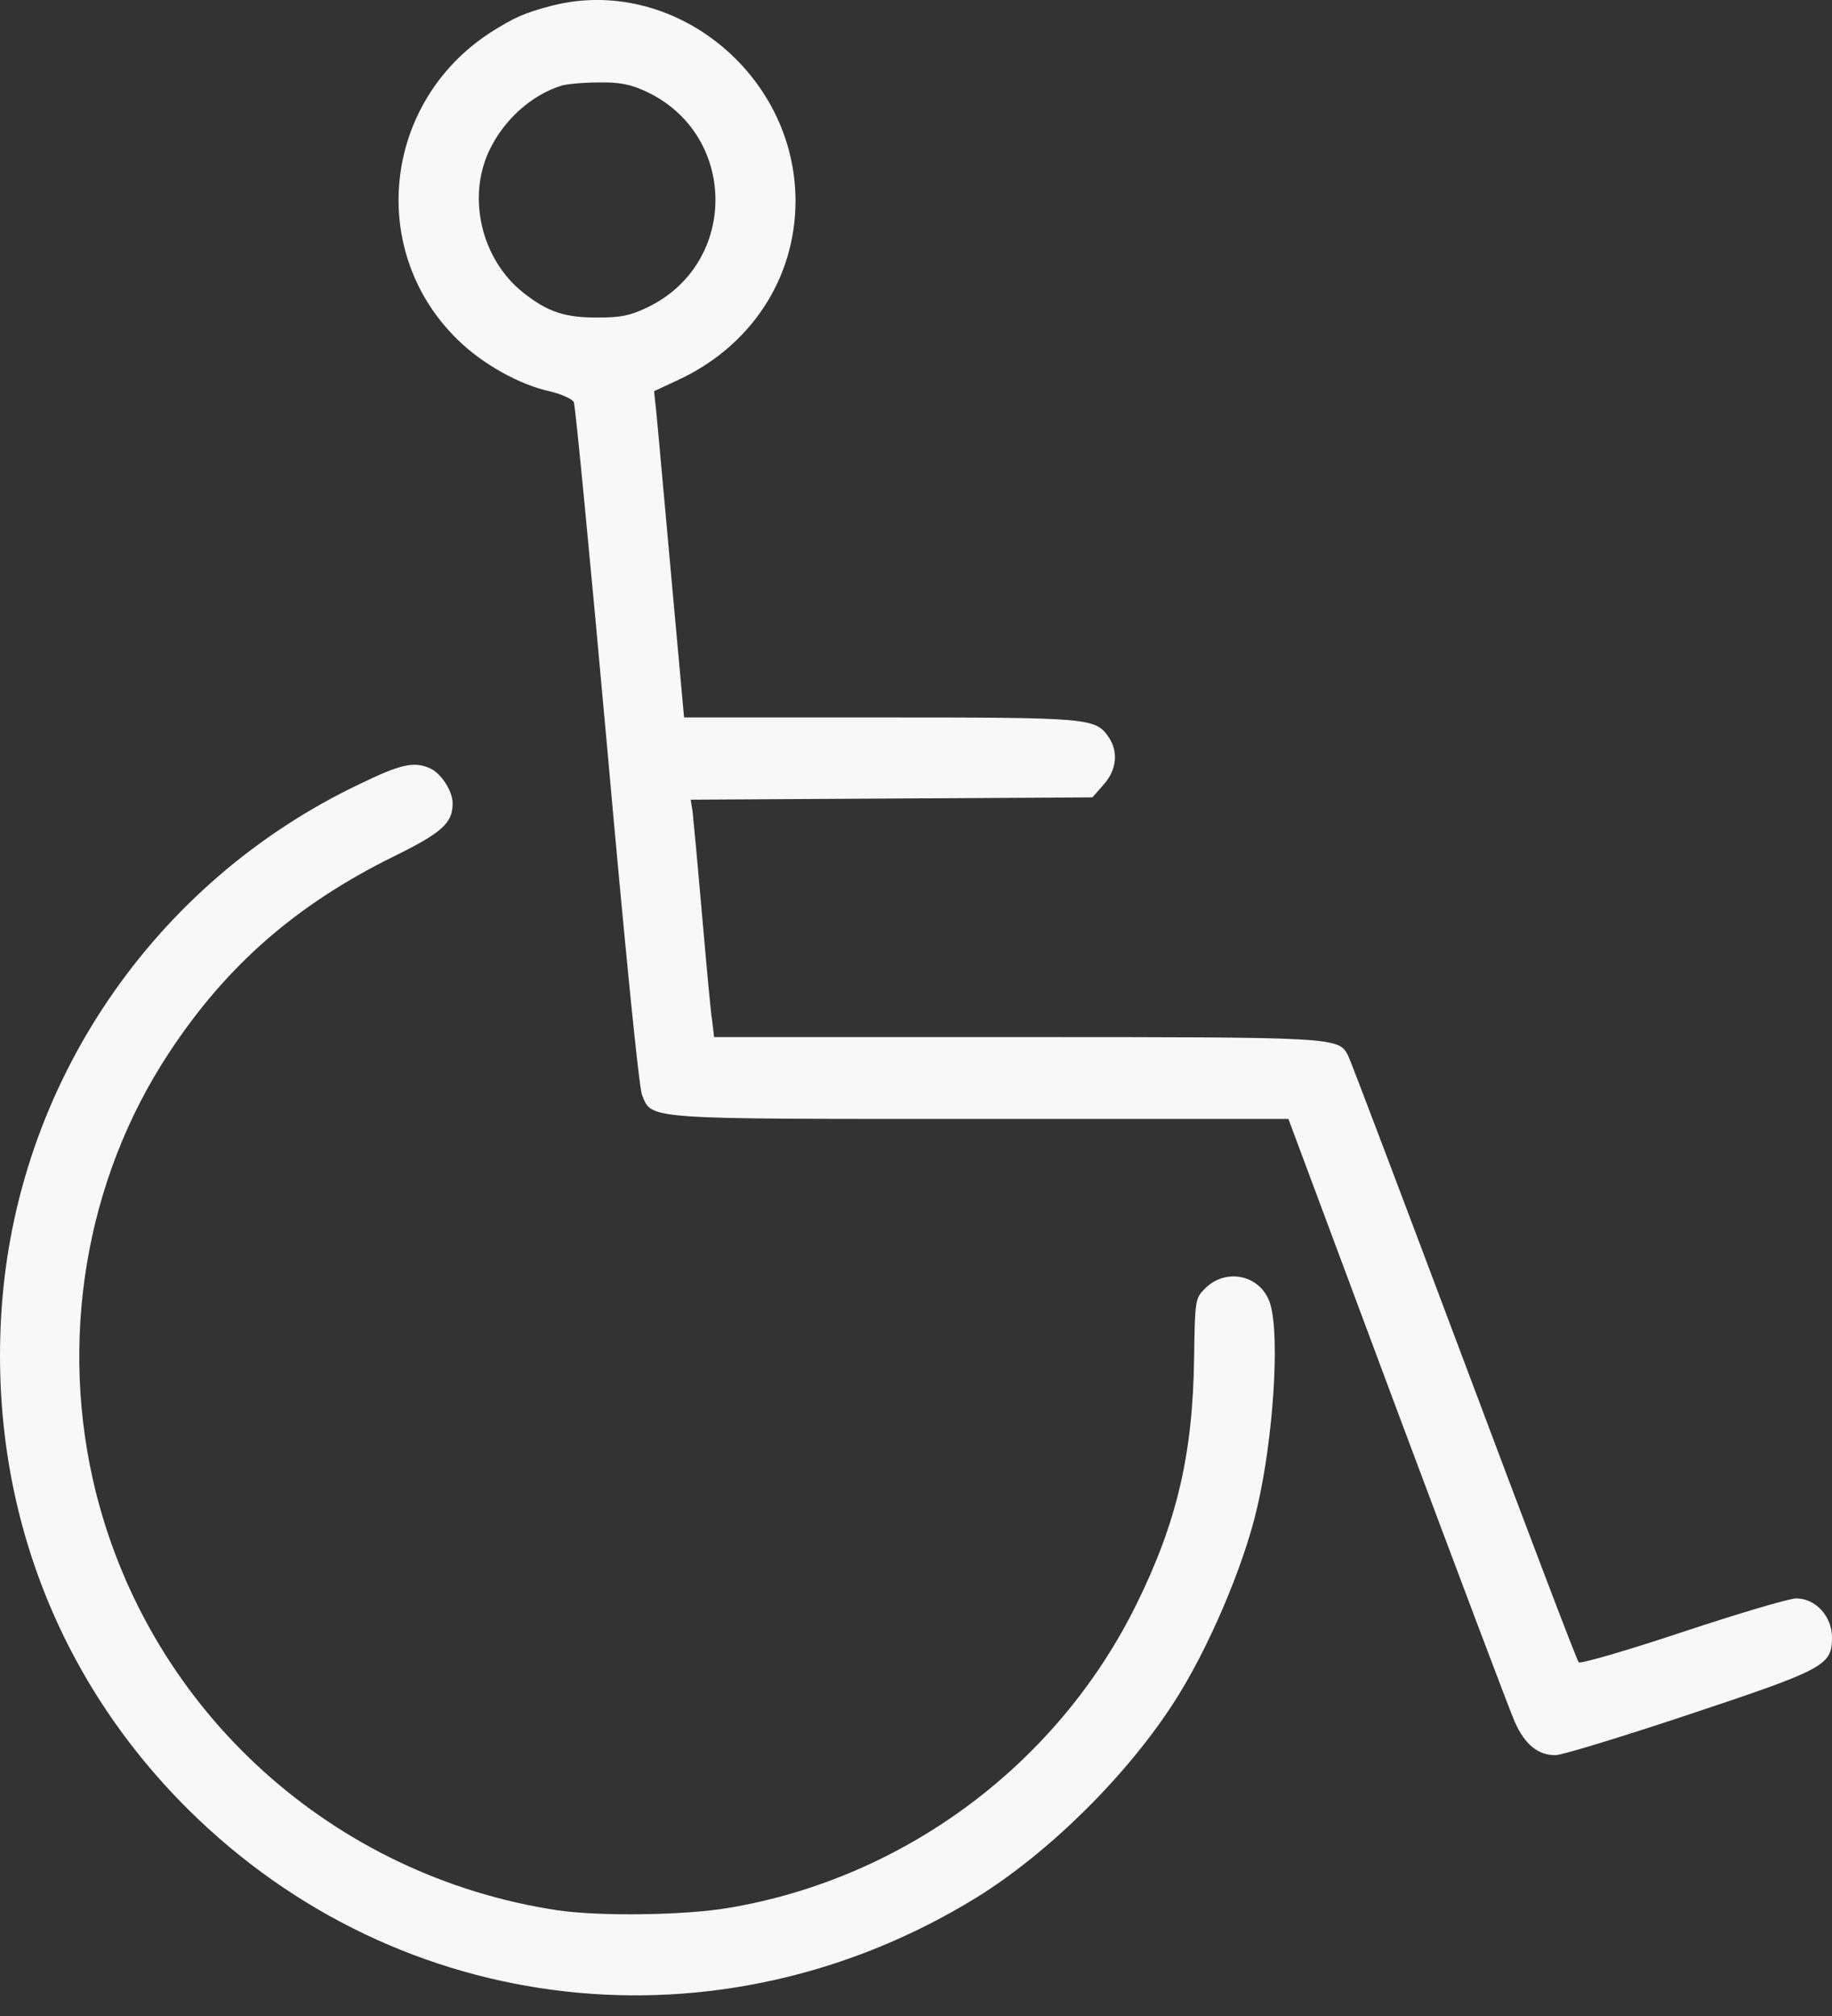
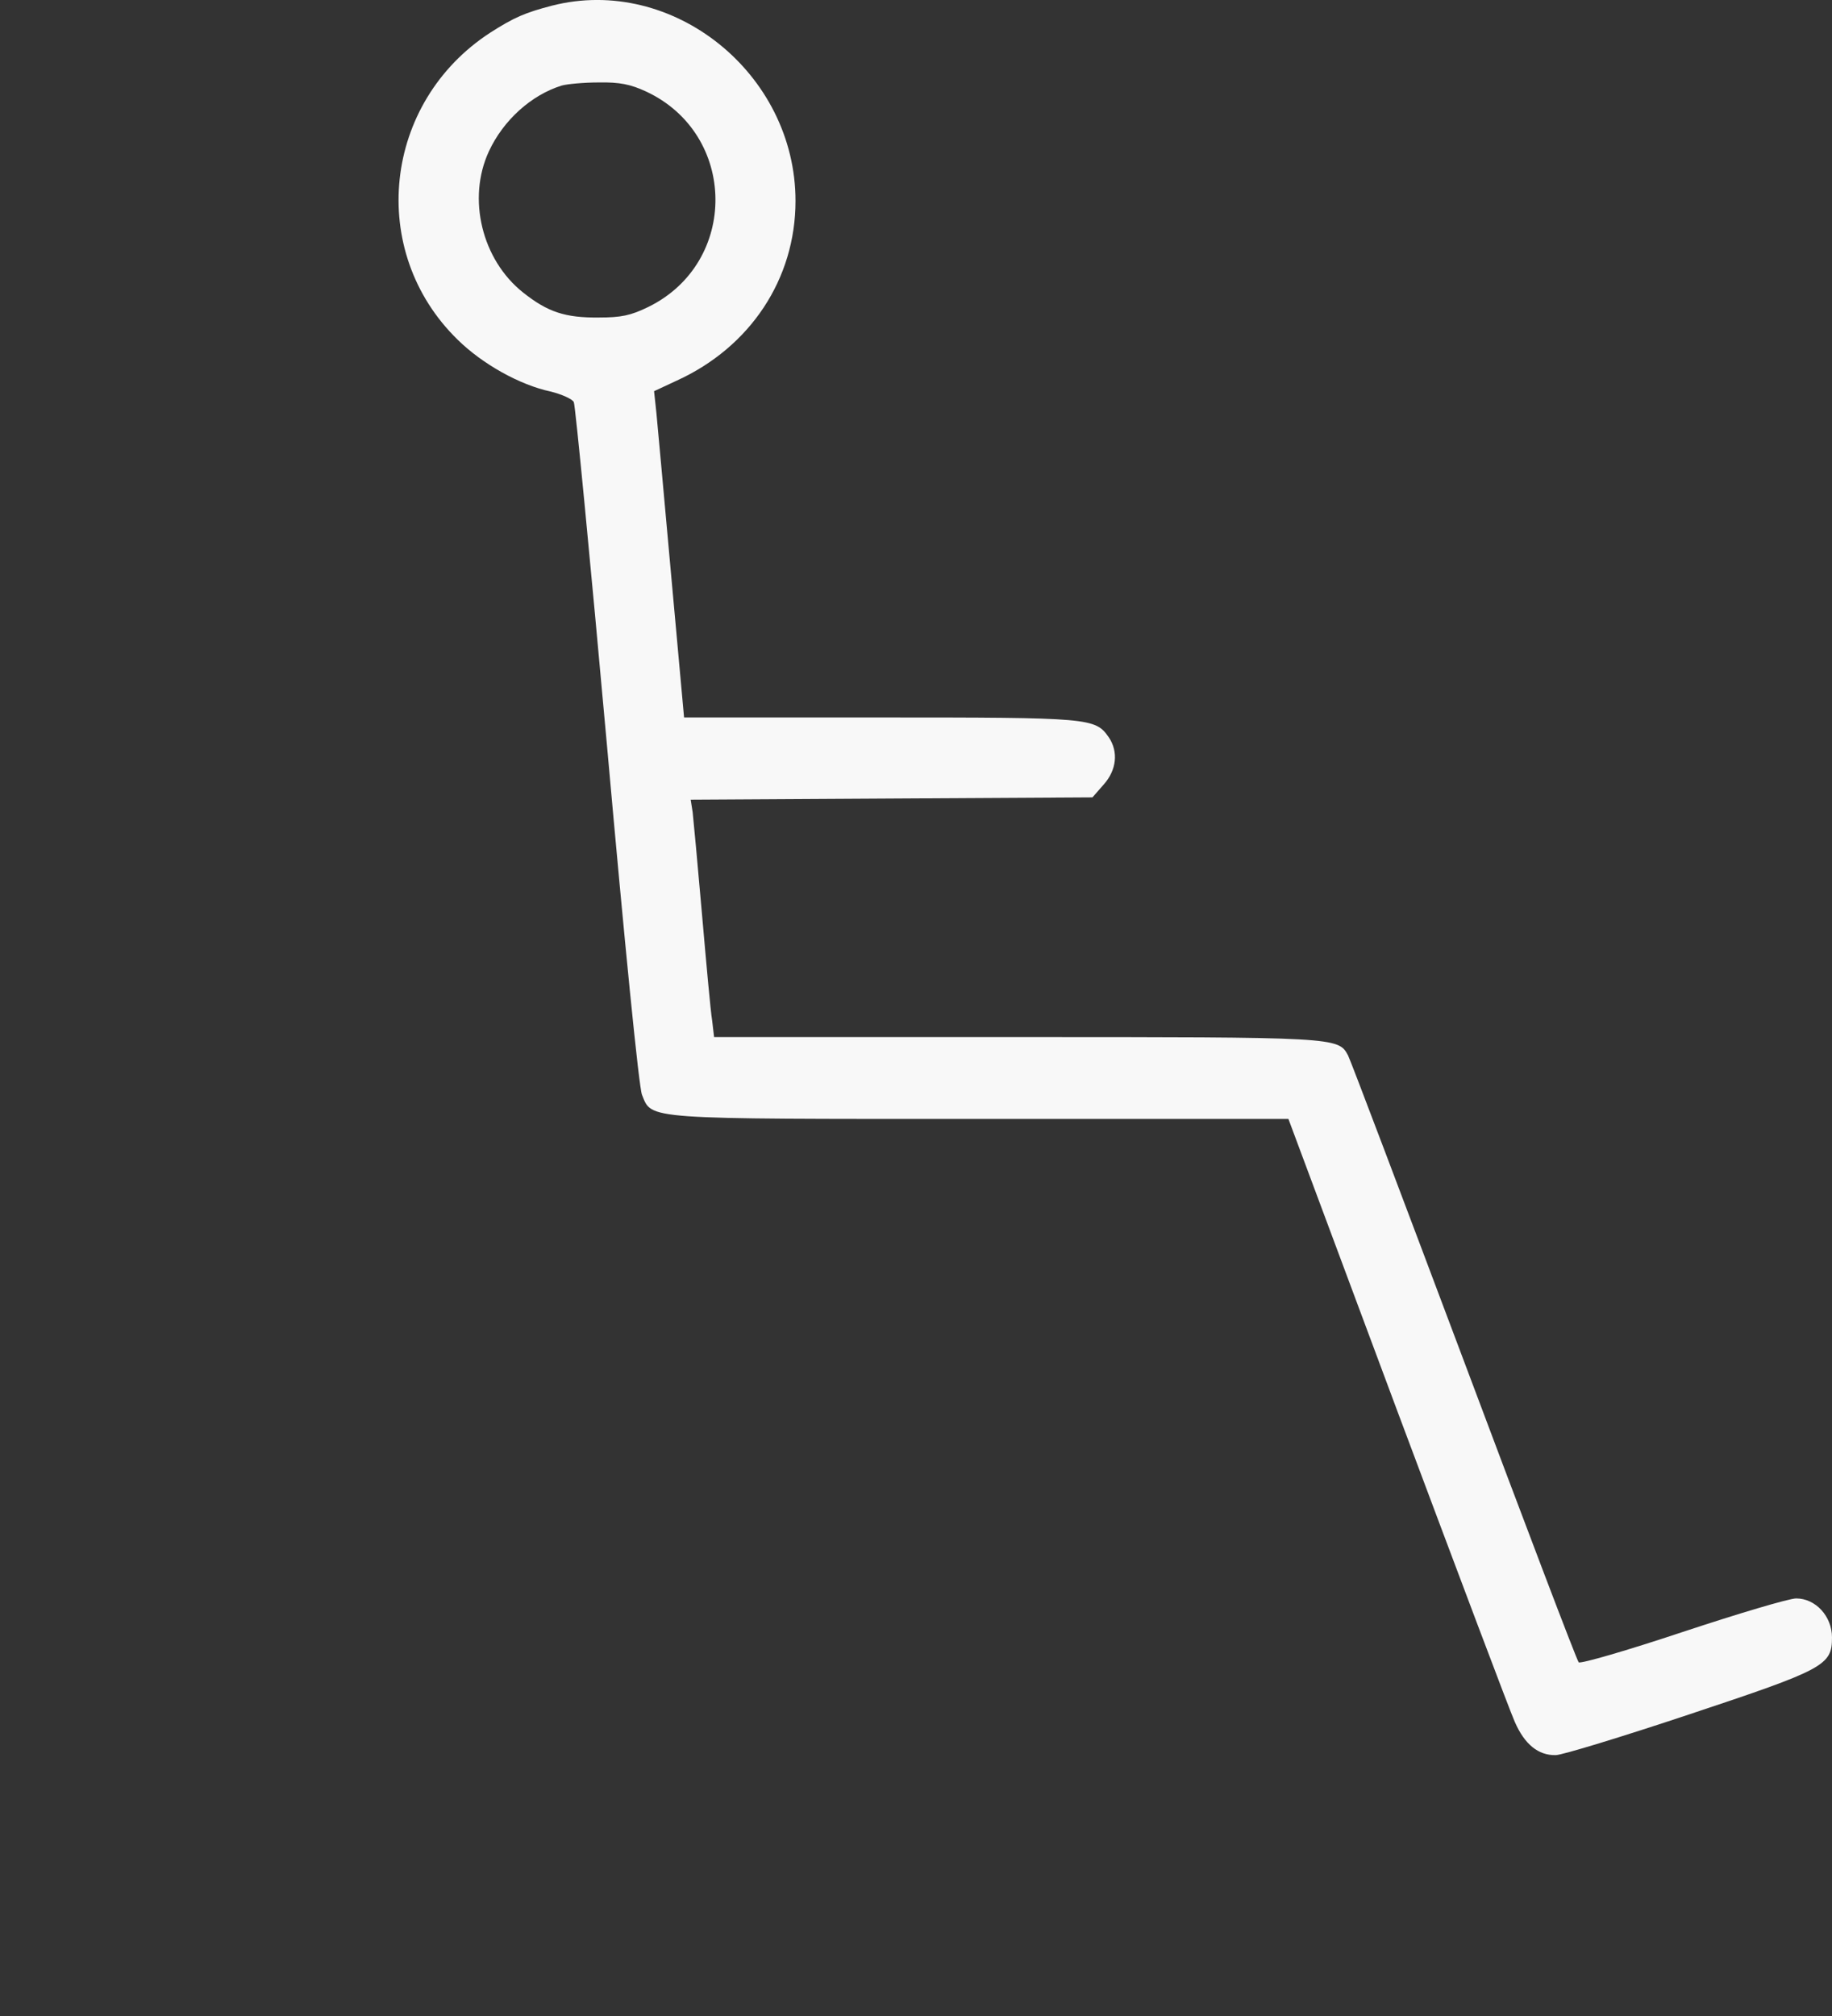
<svg xmlns="http://www.w3.org/2000/svg" width="70px" height="77px" viewBox="0 0 70 77" version="1.1">
  <rect x="0" y="0" width="70" height="77" fill="#333333" stroke="none" />
  <title>handi-mobility-white</title>
  <g id="Page-1" stroke="none" stroke-width="1" fill="none" fill-rule="evenodd">
    <g id="Desktop" transform="translate(-386, -447)" fill="#F8F8F8" fill-rule="nonzero">
      <g id="HANDI-WHITE" transform="translate(186, 447)">
        <g id="handi-mobility-white" transform="translate(200, 0)">
          <g id="Group" transform="translate(35, 38.106) scale(-1, 1) rotate(-180) translate(-35, -38.106) translate(0, 0)">
            <path d="M21.091,75.996 C20.064,75.728 19.647,75.549 18.739,74.969 C14.629,72.304 14.019,66.616 17.488,63.236 C18.426,62.313 19.855,61.509 21.046,61.256 C21.463,61.152 21.865,60.973 21.925,60.854 C21.984,60.735 22.55,54.854 23.19,47.767 C23.875,40.085 24.411,34.695 24.53,34.397 C24.917,33.444 24.515,33.474 37.498,33.474 L49.23,33.474 L53.384,22.338 C55.677,16.218 57.687,10.873 57.881,10.442 C58.253,9.593 58.774,9.161 59.444,9.176 C59.682,9.176 61.975,9.876 64.521,10.724 C69.717,12.452 70,12.6 70,13.672 C70,14.476 69.375,15.161 68.63,15.161 C68.362,15.161 66.412,14.581 64.298,13.881 C62.154,13.166 60.397,12.66 60.322,12.72 C60.248,12.794 58.283,17.975 55.93,24.243 C53.578,30.496 51.598,35.737 51.508,35.901 C51.136,36.601 51.092,36.601 38.823,36.601 L27.285,36.601 L27.21,37.241 C27.151,37.583 26.987,39.415 26.823,41.291 C26.659,43.182 26.496,44.923 26.466,45.191 L26.391,45.668 L34.074,45.713 L41.742,45.757 L42.173,46.249 C42.665,46.799 42.739,47.499 42.367,48.05 C41.846,48.794 41.682,48.809 33.627,48.809 L26.138,48.809 L25.647,54.214 C25.379,57.177 25.126,59.976 25.081,60.437 L24.992,61.271 L25.855,61.673 C28.669,62.953 30.396,65.559 30.396,68.537 C30.396,73.405 25.707,77.172 21.091,75.996 Z M24.679,72.72 C28.178,71.098 28.238,66.184 24.769,64.487 C24.099,64.159 23.726,64.085 22.893,64.085 C21.597,64.07 20.927,64.293 19.989,65.038 C18.411,66.289 17.845,68.626 18.679,70.428 C19.23,71.619 20.302,72.586 21.463,72.944 C21.672,73.003 22.312,73.063 22.878,73.063 C23.682,73.078 24.099,72.988 24.679,72.72 Z" id="Shape" />
-             <path d="M13.736,46.263 C5.86,42.512 0.604,34.784 0.054,26.104 C-0.408,18.869 2.123,12.139 7.185,7.107 C15.285,-0.933 27.523,-2.288 37.32,3.742 C40.059,5.439 43.007,8.342 44.823,11.141 C46.134,13.151 47.518,16.367 48.039,18.645 C48.65,21.266 48.903,25.107 48.546,26.372 C48.233,27.489 46.878,27.831 46.044,26.998 C45.672,26.625 45.657,26.566 45.627,24.392 C45.583,20.685 44.972,18.079 43.424,14.938 C40.416,8.834 34.565,4.471 27.836,3.34 C26.168,3.057 22.922,3.012 21.3,3.25 C12.724,4.546 5.786,10.814 3.672,19.181 C2.227,24.943 3.24,31.137 6.471,36.02 C8.659,39.34 11.324,41.663 15.031,43.494 C16.907,44.417 17.295,44.775 17.295,45.534 C17.295,45.995 16.863,46.665 16.446,46.859 C15.835,47.142 15.329,47.038 13.736,46.263 Z" id="Path" />
          </g>
        </g>
      </g>
    </g>
  </g>
</svg>